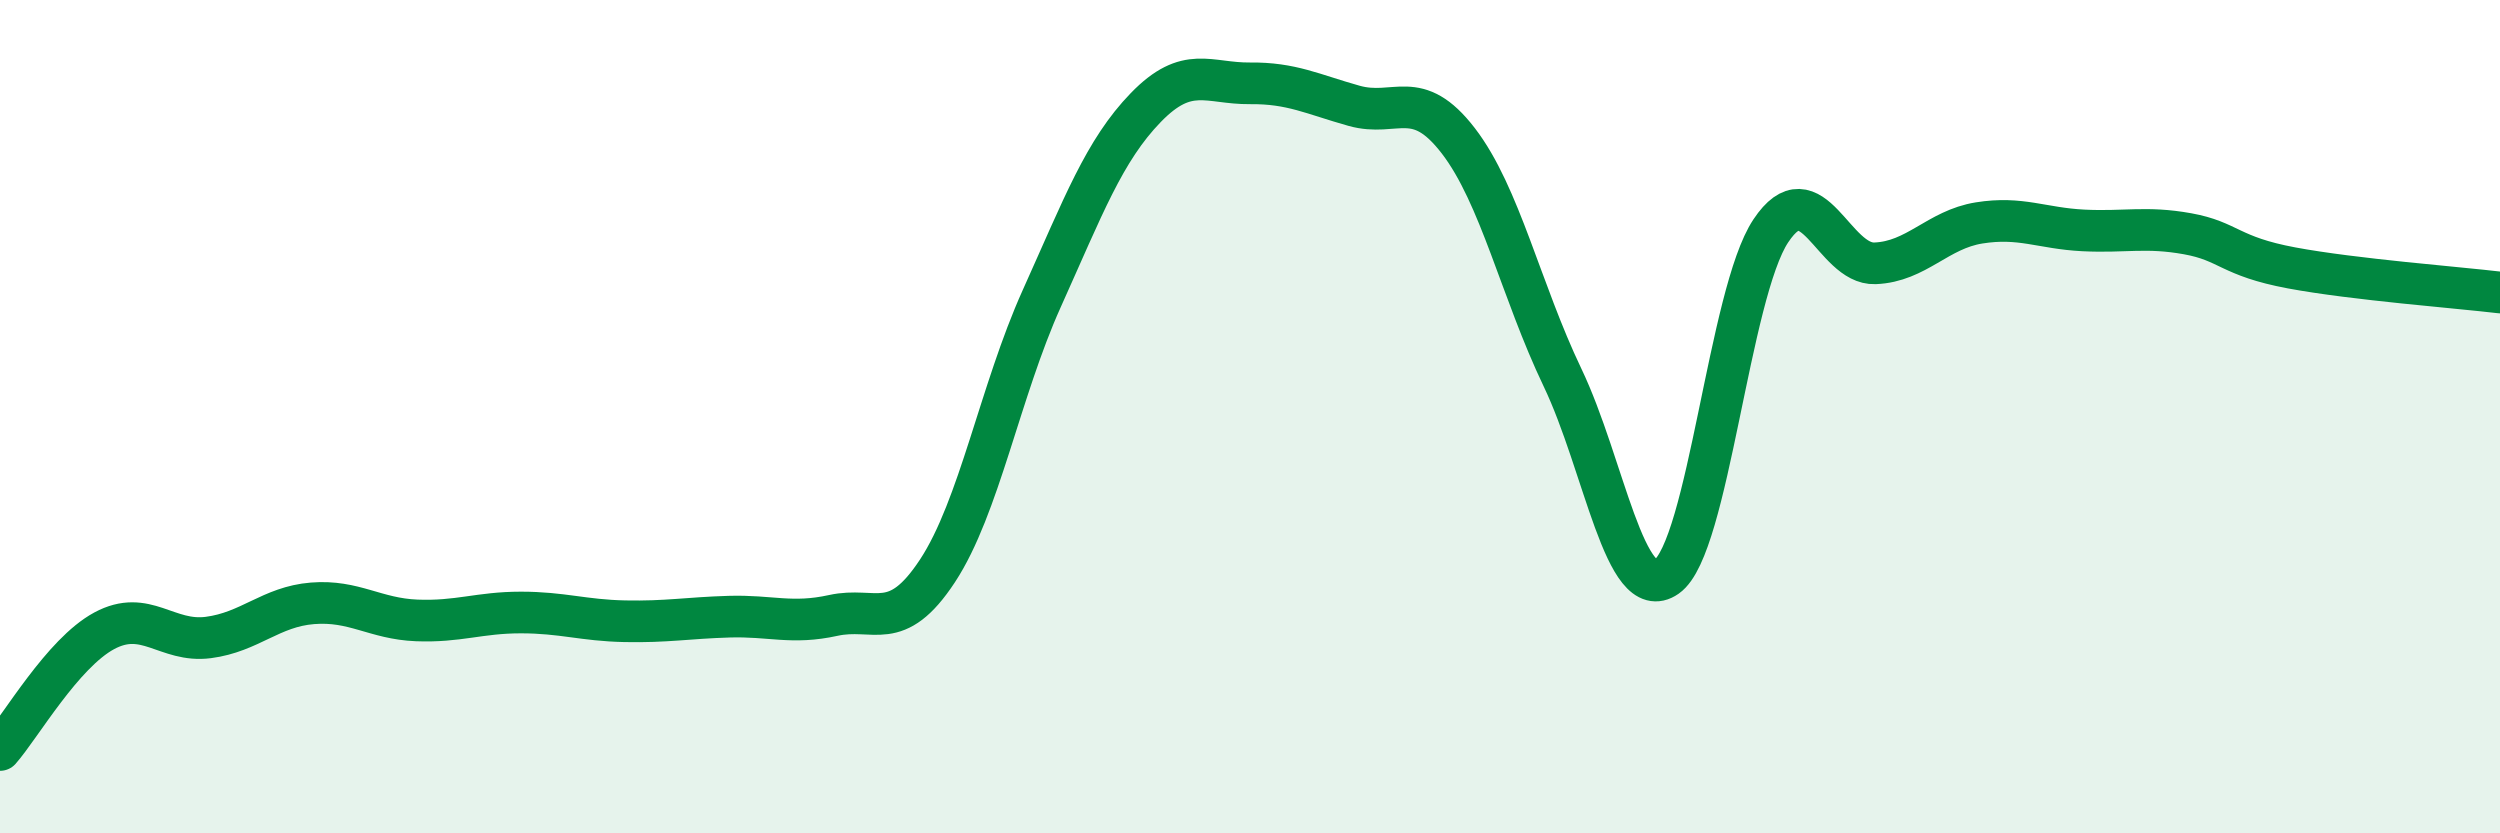
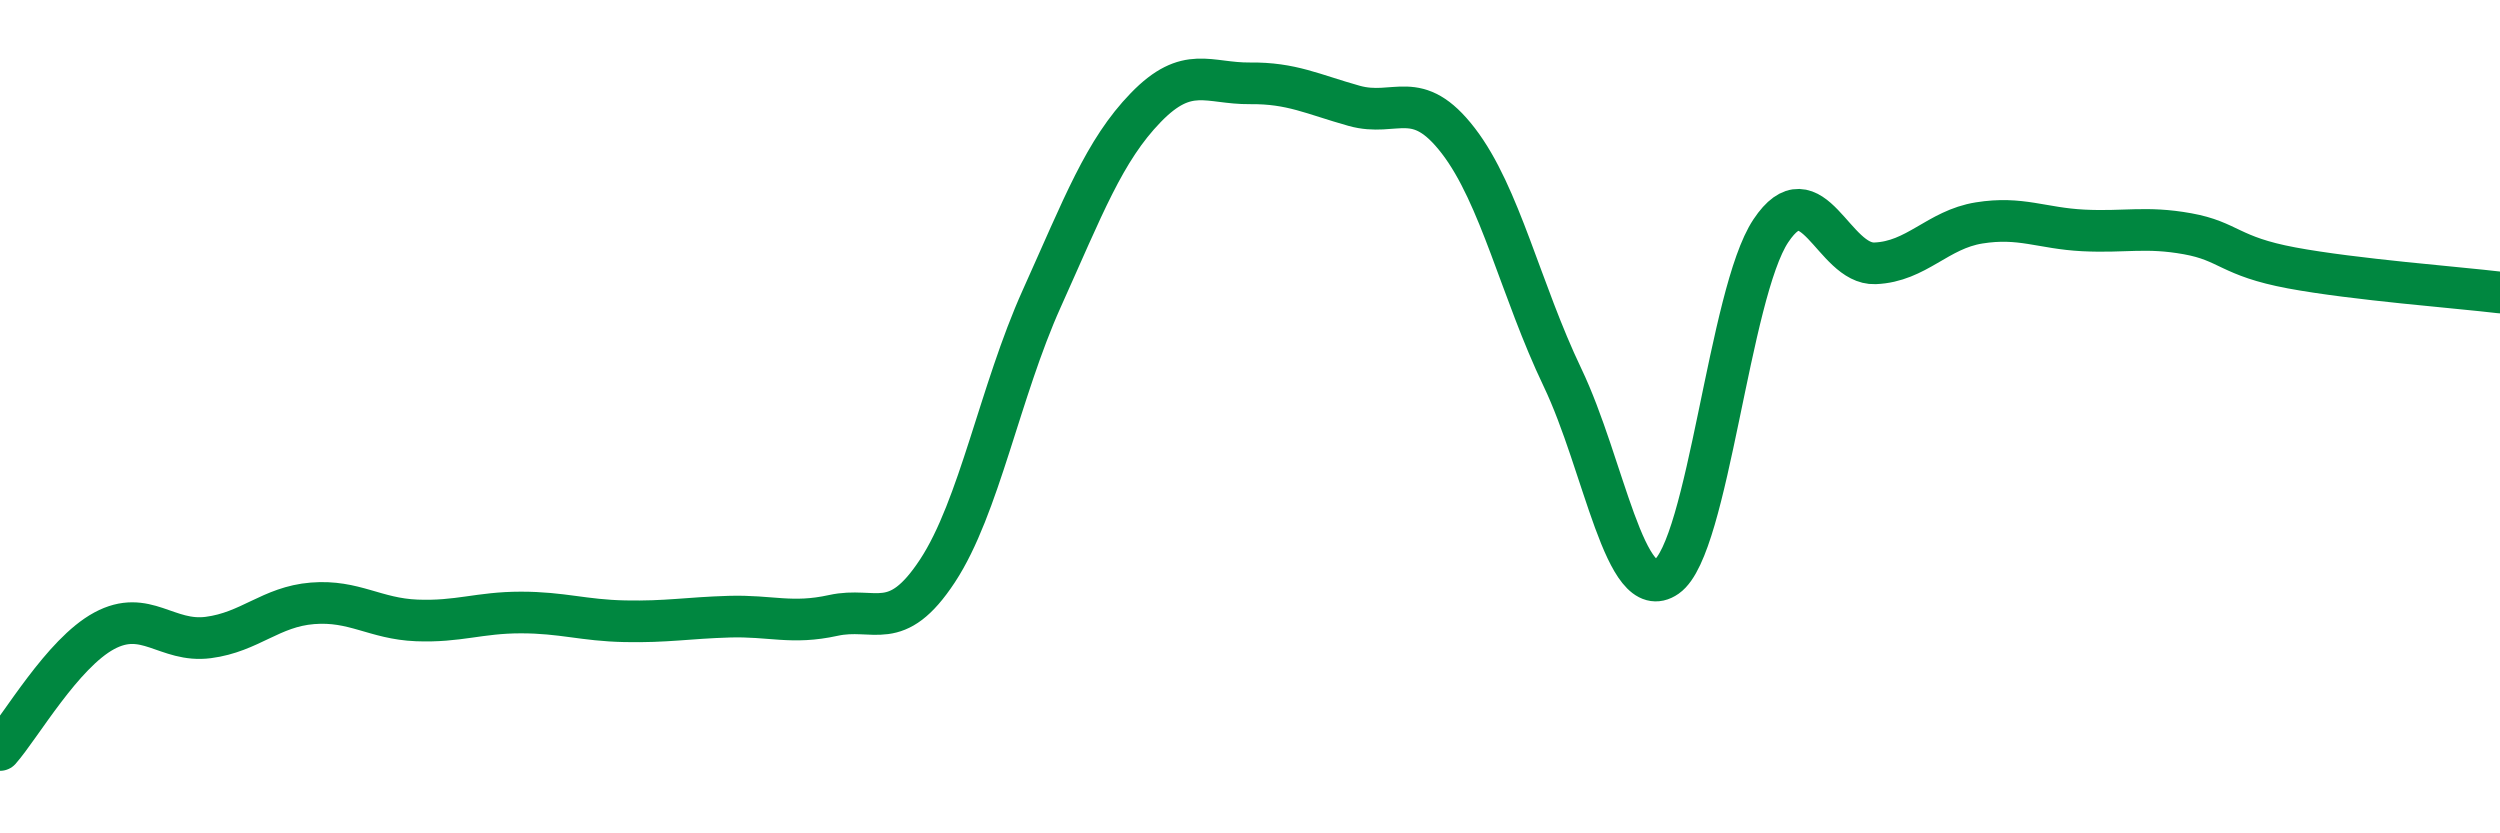
<svg xmlns="http://www.w3.org/2000/svg" width="60" height="20" viewBox="0 0 60 20">
-   <path d="M 0,18 C 0.5,17.43 1.5,15.68 2.5,15.14 C 3.5,14.6 4,15.43 5,15.3 C 6,15.17 6.5,14.56 7.5,14.48 C 8.5,14.4 9,14.85 10,14.89 C 11,14.93 11.5,14.7 12.5,14.7 C 13.5,14.7 14,14.89 15,14.91 C 16,14.93 16.5,14.83 17.5,14.8 C 18.5,14.77 19,14.99 20,14.77 C 21,14.55 21.5,15.22 22.5,13.7 C 23.5,12.18 24,9.39 25,7.17 C 26,4.95 26.5,3.61 27.5,2.58 C 28.5,1.55 29,2.01 30,2 C 31,1.99 31.5,2.26 32.5,2.54 C 33.5,2.82 34,2.08 35,3.38 C 36,4.68 36.5,6.97 37.5,9.06 C 38.5,11.15 39,14.54 40,13.84 C 41,13.14 41.5,7.04 42.5,5.54 C 43.5,4.04 44,6.36 45,6.32 C 46,6.28 46.5,5.51 47.5,5.35 C 48.5,5.19 49,5.48 50,5.53 C 51,5.58 51.5,5.43 52.5,5.61 C 53.5,5.79 53.5,6.15 55,6.43 C 56.5,6.71 59,6.9 60,7.02L60 20L0 20Z" fill="#008740" opacity="0.1" stroke-linecap="round" stroke-linejoin="round" />
  <path d="M 0,18 C 0.5,17.43 1.5,15.68 2.5,15.14 C 3.5,14.6 4,15.43 5,15.3 C 6,15.17 6.5,14.56 7.5,14.48 C 8.5,14.4 9,14.85 10,14.89 C 11,14.93 11.5,14.7 12.5,14.7 C 13.5,14.7 14,14.89 15,14.91 C 16,14.93 16.5,14.83 17.5,14.8 C 18.5,14.77 19,14.99 20,14.77 C 21,14.55 21.5,15.22 22.5,13.7 C 23.5,12.18 24,9.39 25,7.17 C 26,4.95 26.5,3.61 27.5,2.58 C 28.5,1.55 29,2.01 30,2 C 31,1.99 31.5,2.26 32.5,2.54 C 33.5,2.82 34,2.08 35,3.38 C 36,4.68 36.5,6.97 37.5,9.06 C 38.5,11.15 39,14.54 40,13.84 C 41,13.14 41.5,7.04 42.5,5.54 C 43.5,4.04 44,6.36 45,6.32 C 46,6.28 46.5,5.51 47.5,5.35 C 48.5,5.19 49,5.48 50,5.53 C 51,5.58 51.5,5.43 52.5,5.61 C 53.5,5.79 53.5,6.15 55,6.43 C 56.5,6.71 59,6.9 60,7.02" stroke="#008740" stroke-width="1" fill="none" stroke-linecap="round" stroke-linejoin="round" />
</svg>